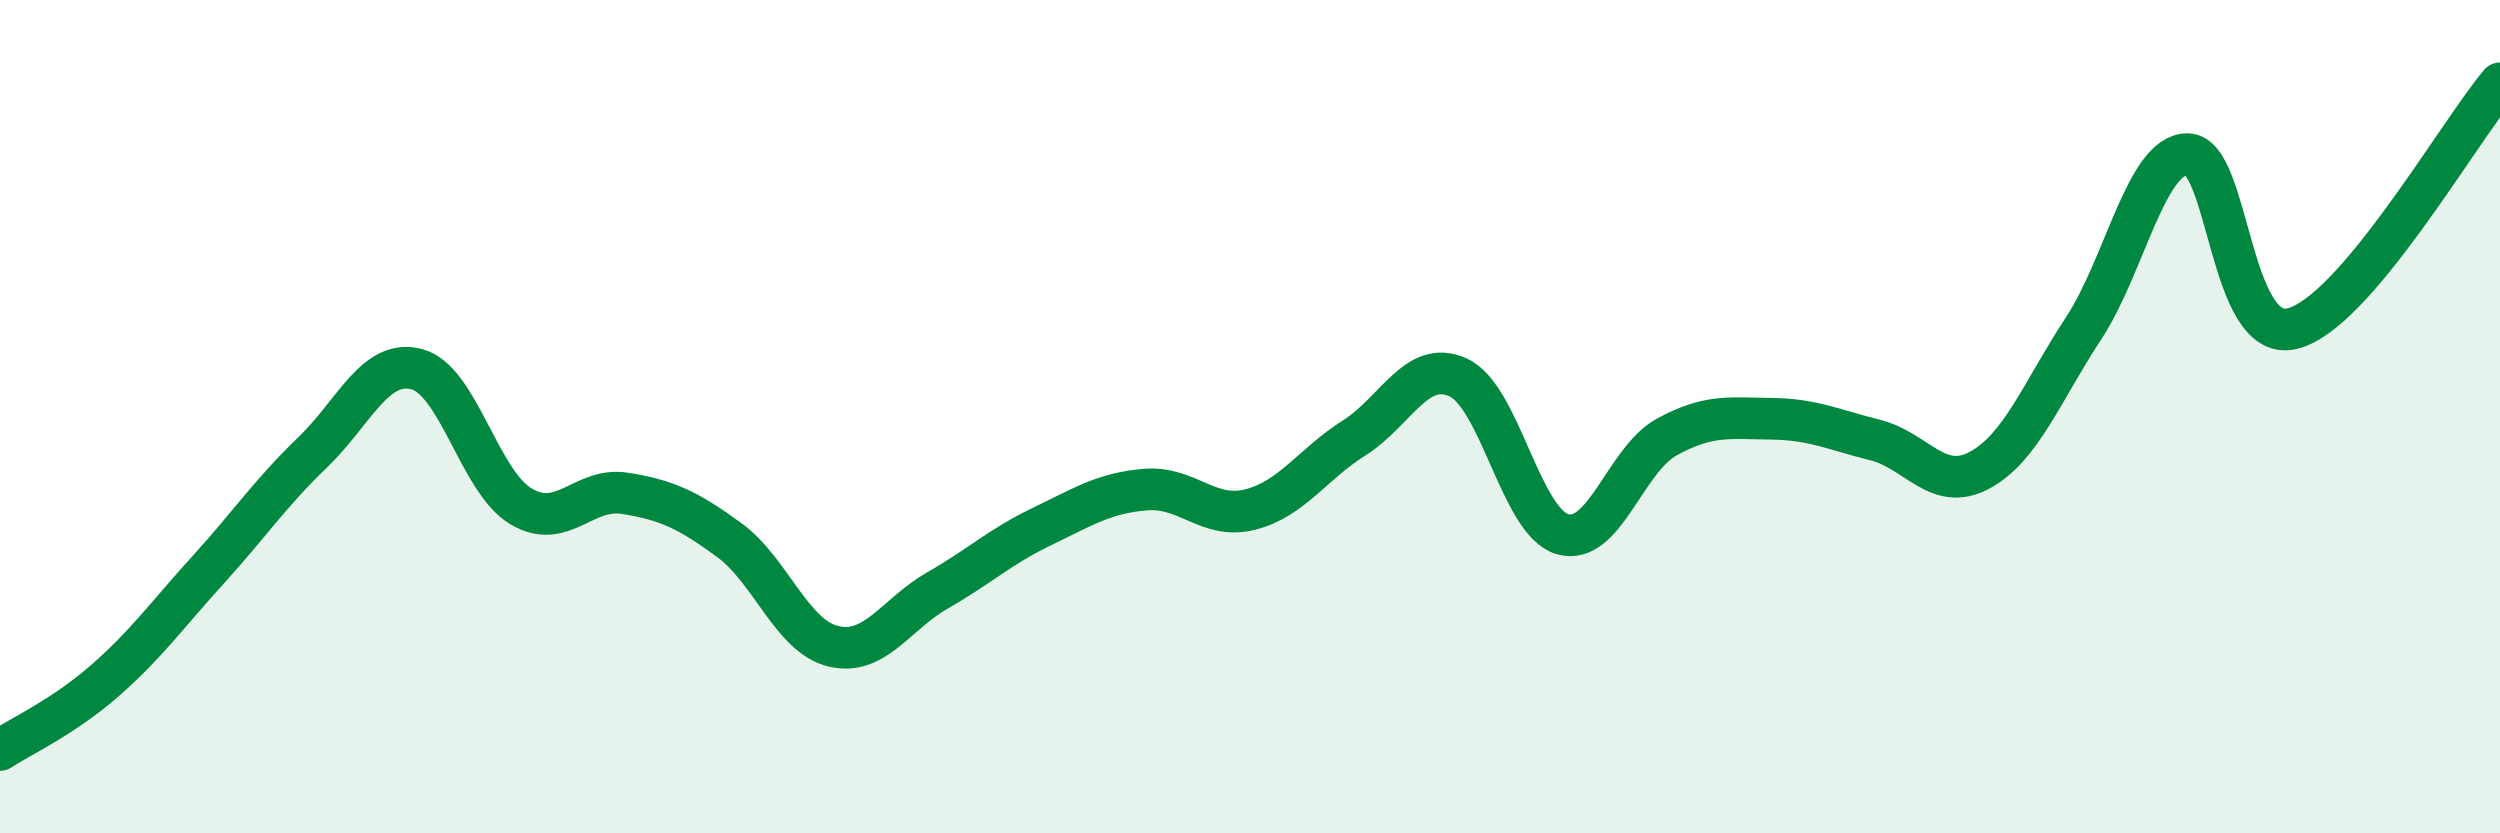
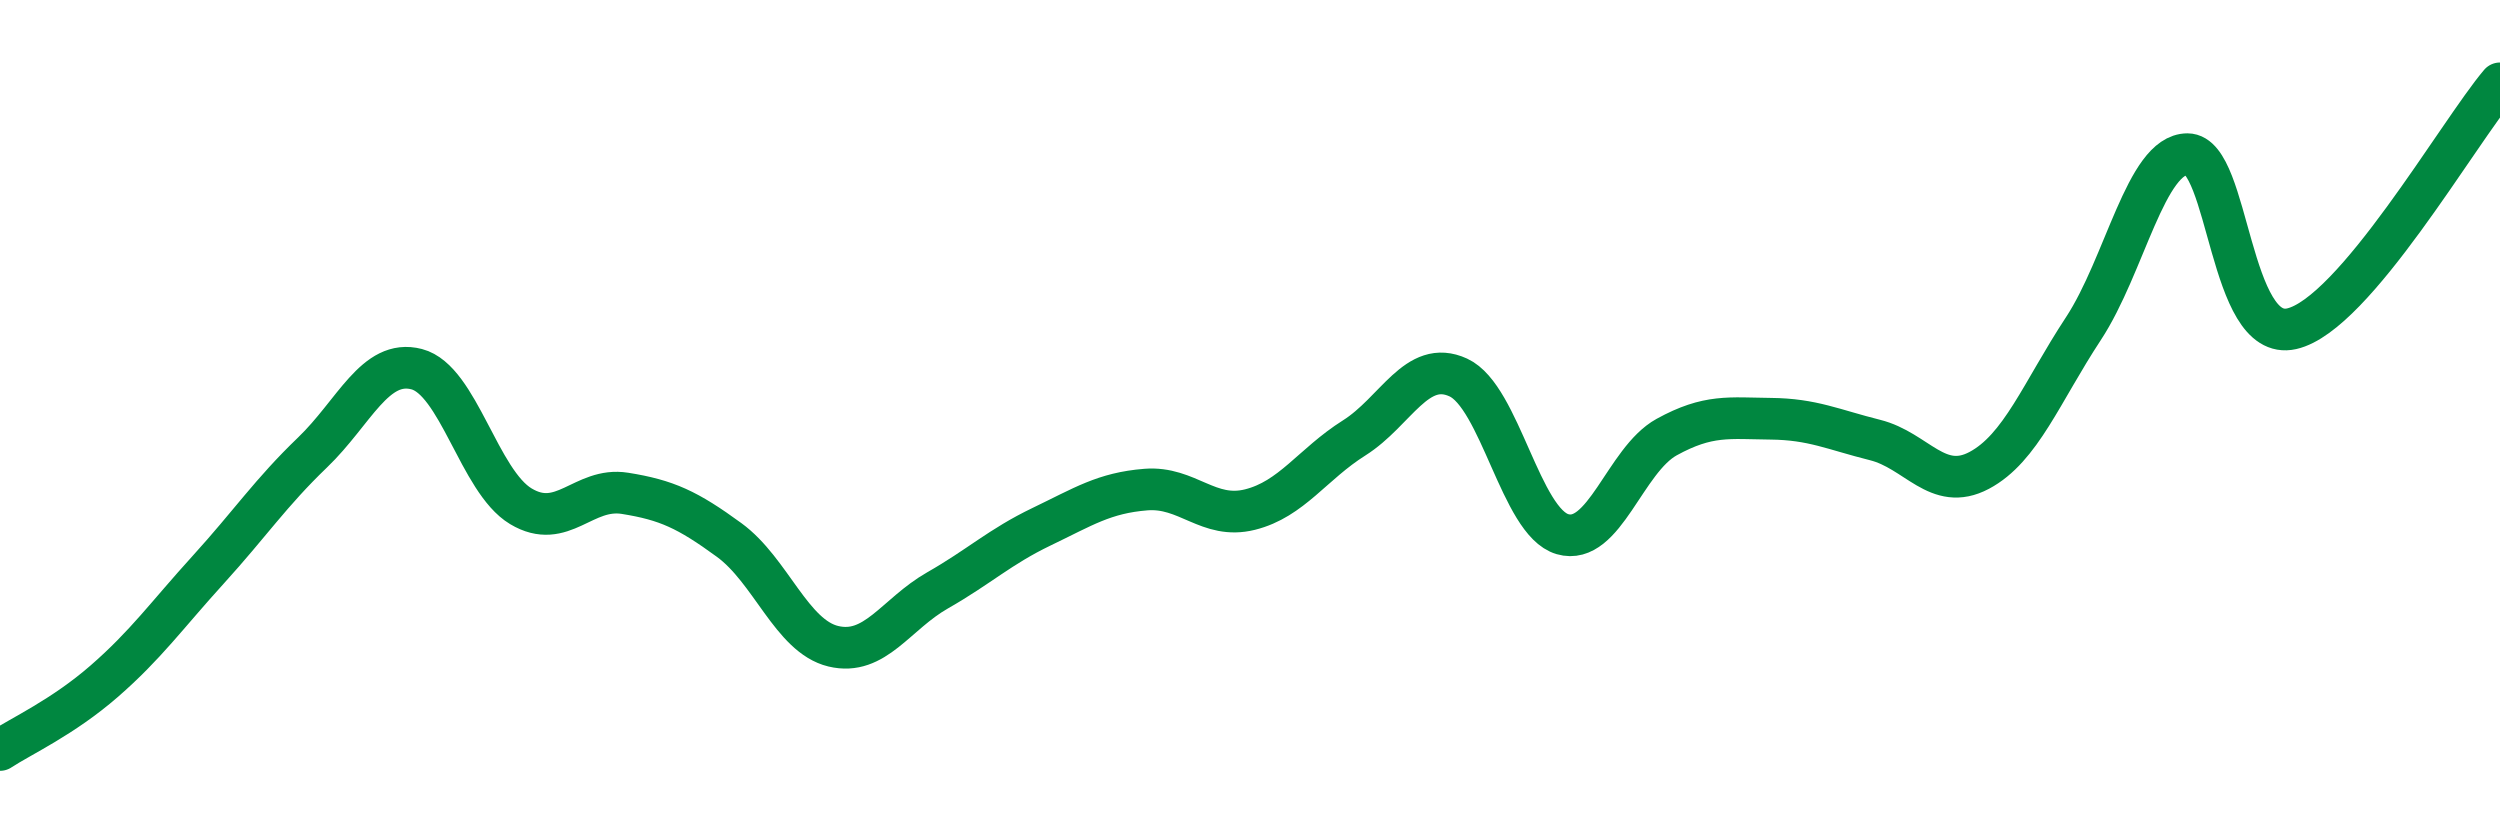
<svg xmlns="http://www.w3.org/2000/svg" width="60" height="20" viewBox="0 0 60 20">
-   <path d="M 0,18 C 0.5,17.67 1.5,17.22 2.5,16.35 C 3.5,15.48 4,14.77 5,13.67 C 6,12.57 6.5,11.82 7.5,10.86 C 8.5,9.9 9,8.6 10,8.86 C 11,9.12 11.5,11.55 12.5,12.15 C 13.5,12.75 14,11.68 15,11.84 C 16,12 16.5,12.23 17.5,12.96 C 18.5,13.69 19,15.27 20,15.51 C 21,15.75 21.5,14.74 22.5,14.17 C 23.5,13.6 24,13.12 25,12.64 C 26,12.16 26.5,11.83 27.5,11.75 C 28.5,11.67 29,12.48 30,12.23 C 31,11.98 31.5,11.14 32.5,10.51 C 33.5,9.88 34,8.6 35,9.06 C 36,9.52 36.5,12.53 37.5,12.82 C 38.5,13.11 39,11.04 40,10.49 C 41,9.94 41.5,10.04 42.5,10.05 C 43.5,10.06 44,10.31 45,10.56 C 46,10.81 46.5,11.82 47.5,11.29 C 48.5,10.76 49,9.41 50,7.89 C 51,6.37 51.5,3.7 52.5,3.7 C 53.5,3.7 53.5,8.23 55,7.89 C 56.5,7.55 59,3.18 60,2L60 20L0 20Z" fill="#008740" opacity="0.1" stroke-linecap="round" stroke-linejoin="round" />
  <path d="M 0,18 C 0.5,17.67 1.5,17.22 2.5,16.35 C 3.5,15.48 4,14.77 5,13.67 C 6,12.57 6.5,11.82 7.5,10.86 C 8.5,9.9 9,8.6 10,8.86 C 11,9.12 11.5,11.55 12.5,12.15 C 13.5,12.75 14,11.68 15,11.84 C 16,12 16.5,12.23 17.5,12.96 C 18.5,13.69 19,15.27 20,15.51 C 21,15.75 21.5,14.74 22.5,14.17 C 23.5,13.6 24,13.12 25,12.64 C 26,12.16 26.5,11.83 27.5,11.75 C 28.5,11.67 29,12.48 30,12.23 C 31,11.98 31.5,11.14 32.5,10.51 C 33.5,9.88 34,8.6 35,9.06 C 36,9.52 36.5,12.53 37.5,12.82 C 38.5,13.11 39,11.04 40,10.49 C 41,9.94 41.5,10.04 42.5,10.05 C 43.5,10.06 44,10.31 45,10.56 C 46,10.81 46.5,11.82 47.5,11.29 C 48.5,10.76 49,9.41 50,7.89 C 51,6.37 51.5,3.7 52.5,3.7 C 53.5,3.7 53.5,8.23 55,7.89 C 56.5,7.55 59,3.18 60,2" stroke="#008740" stroke-width="1" fill="none" stroke-linecap="round" stroke-linejoin="round" />
</svg>